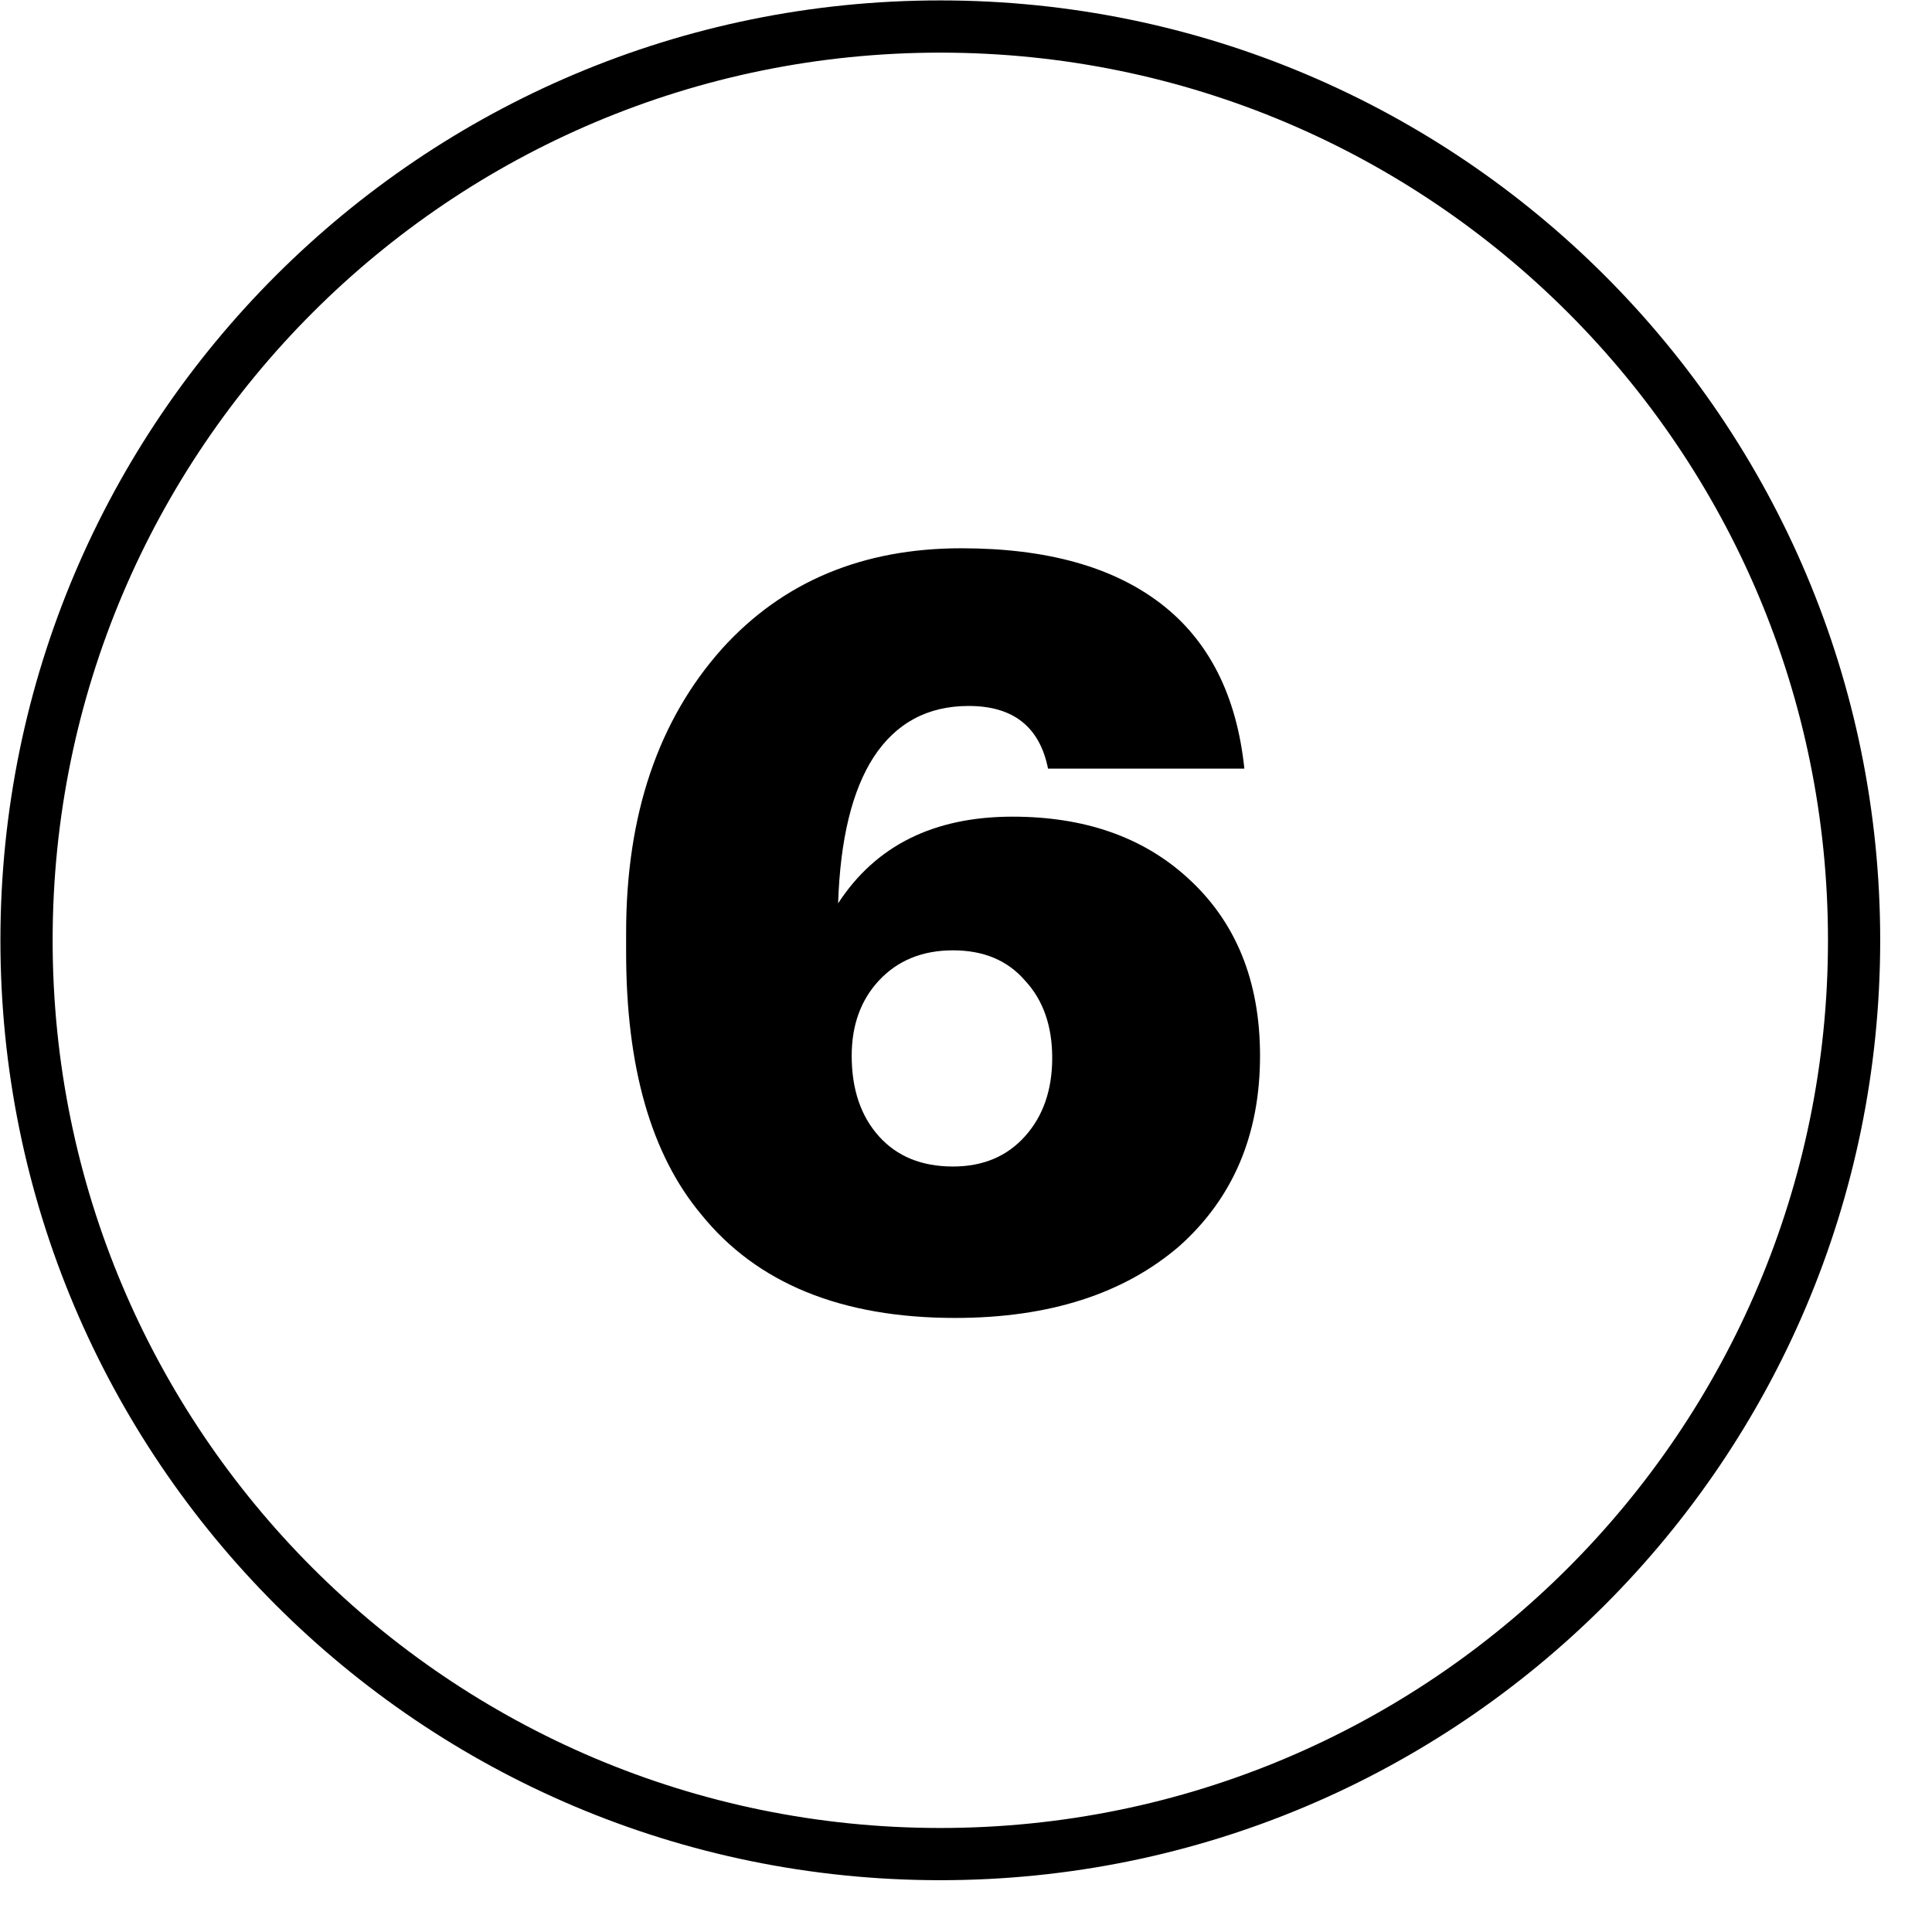
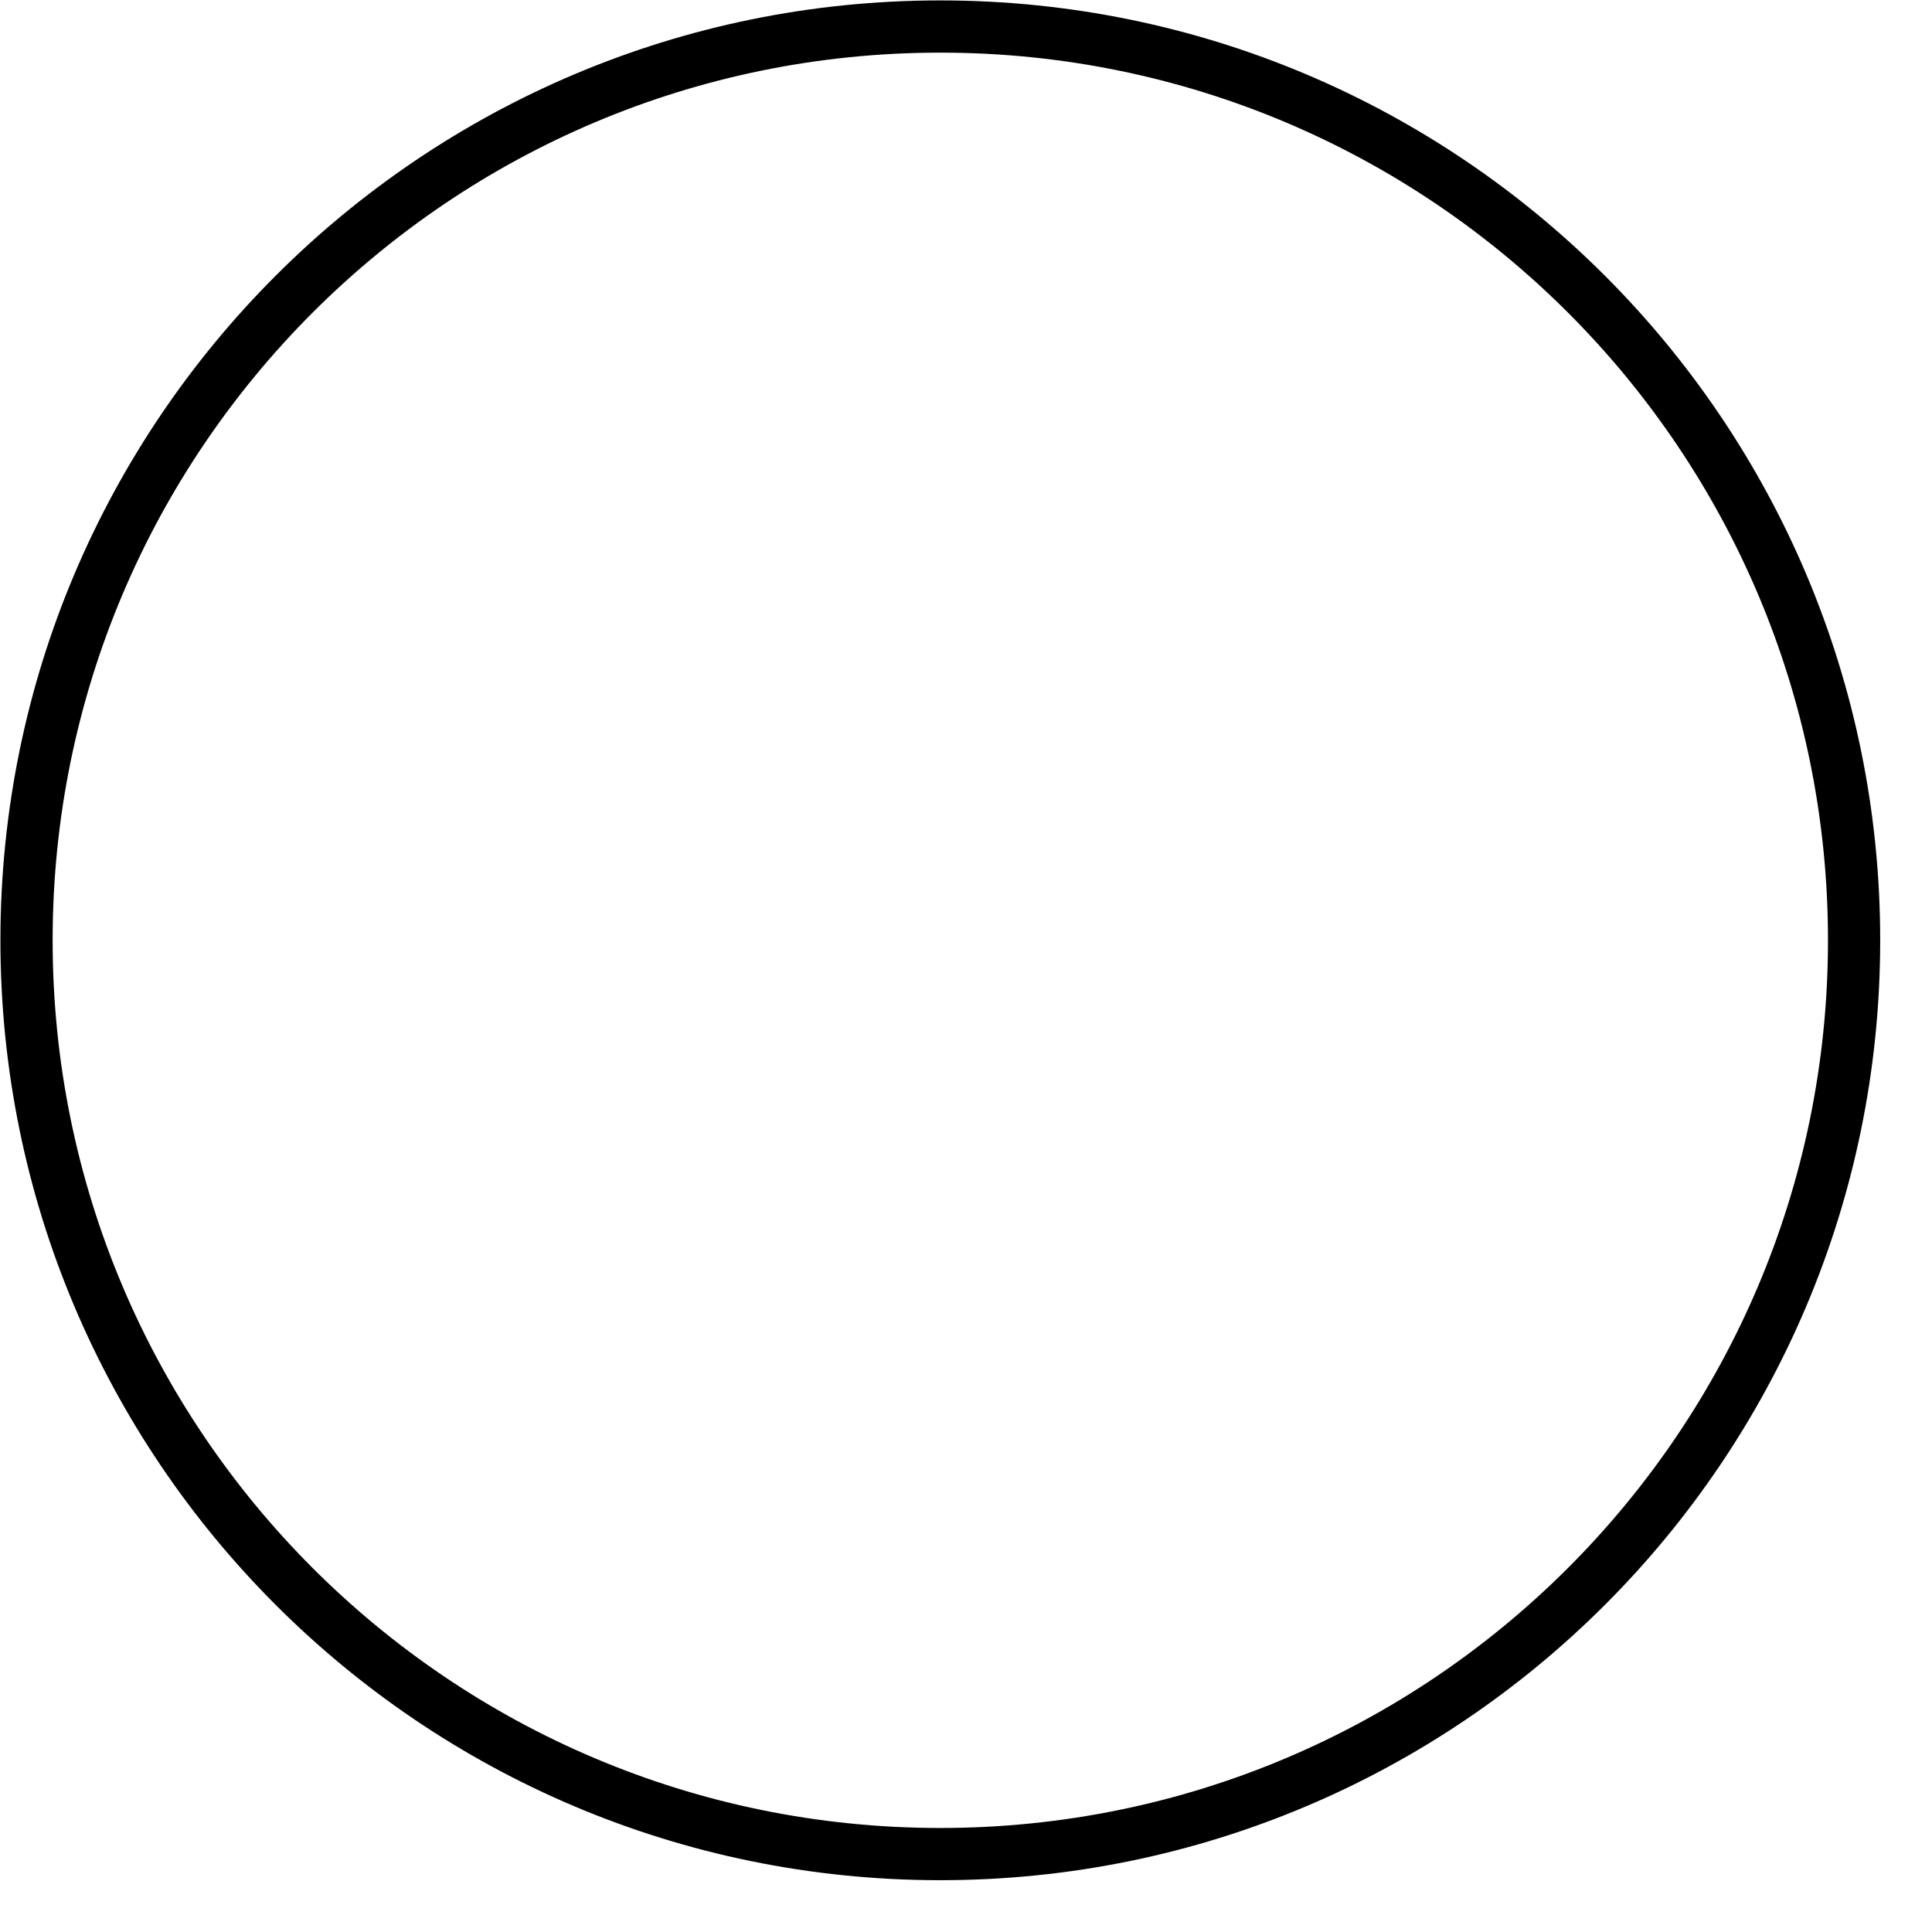
<svg xmlns="http://www.w3.org/2000/svg" width="37" height="37" viewBox="0 0 37 37" fill="none">
-   <path d="M35.508 18.015C35.504 27.68 27.665 35.512 18 35.508C8.335 35.504 0.504 27.665 0.508 18C0.512 8.335 8.35 0.504 18.015 0.508C27.68 0.512 35.512 8.35 35.508 18.015Z" stroke="black" />
-   <path d="M18.291 25.24C16.118 25.24 14.498 24.58 13.431 23.26C12.471 22.113 11.991 20.44 11.991 18.24V17.86C11.991 15.607 12.605 13.793 13.831 12.42C14.991 11.14 16.518 10.5 18.411 10.5C20.038 10.5 21.311 10.853 22.231 11.56C23.151 12.267 23.685 13.32 23.831 14.72H20.071C19.911 13.92 19.405 13.52 18.551 13.52C17.765 13.52 17.158 13.847 16.731 14.5C16.318 15.14 16.091 16.073 16.051 17.3C16.771 16.193 17.885 15.64 19.391 15.64C20.765 15.64 21.878 16.027 22.731 16.8C23.665 17.64 24.131 18.78 24.131 20.22C24.131 21.727 23.618 22.94 22.591 23.86C21.525 24.78 20.091 25.24 18.291 25.24ZM18.251 22.34C18.825 22.34 19.285 22.147 19.631 21.76C19.978 21.373 20.151 20.873 20.151 20.26C20.151 19.647 19.978 19.153 19.631 18.78C19.298 18.393 18.838 18.2 18.251 18.2C17.665 18.2 17.191 18.393 16.831 18.78C16.485 19.153 16.311 19.633 16.311 20.22C16.311 20.86 16.485 21.373 16.831 21.76C17.178 22.147 17.651 22.34 18.251 22.34Z" fill="black" />
+   <path d="M35.508 18.015C35.504 27.68 27.665 35.512 18 35.508C8.335 35.504 0.504 27.665 0.508 18C0.512 8.335 8.35 0.504 18.015 0.508C27.68 0.512 35.512 8.35 35.508 18.015" stroke="black" />
</svg>